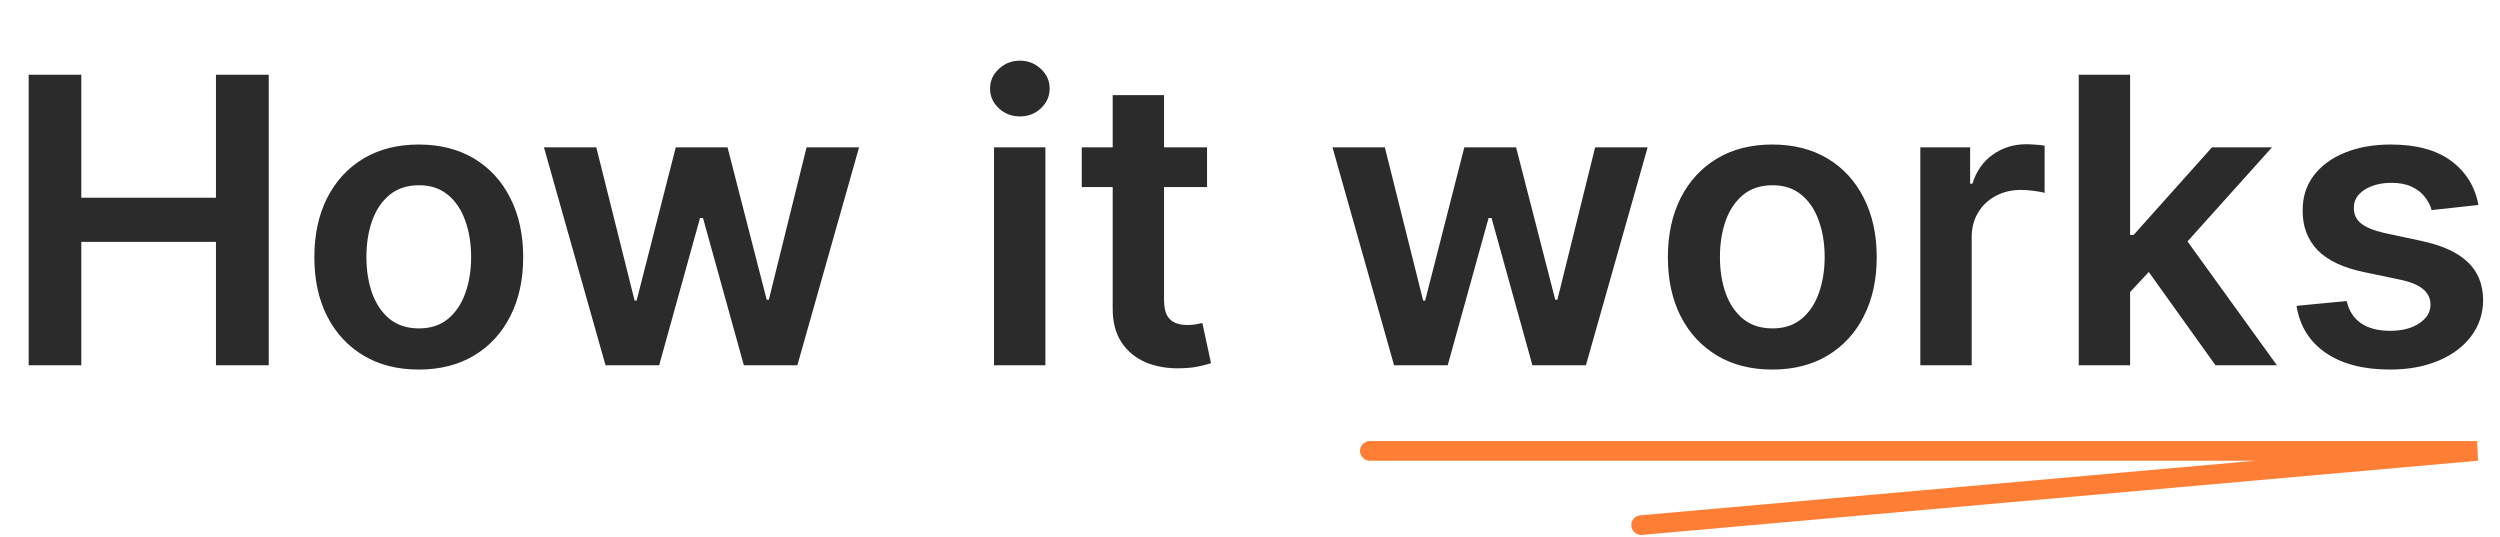
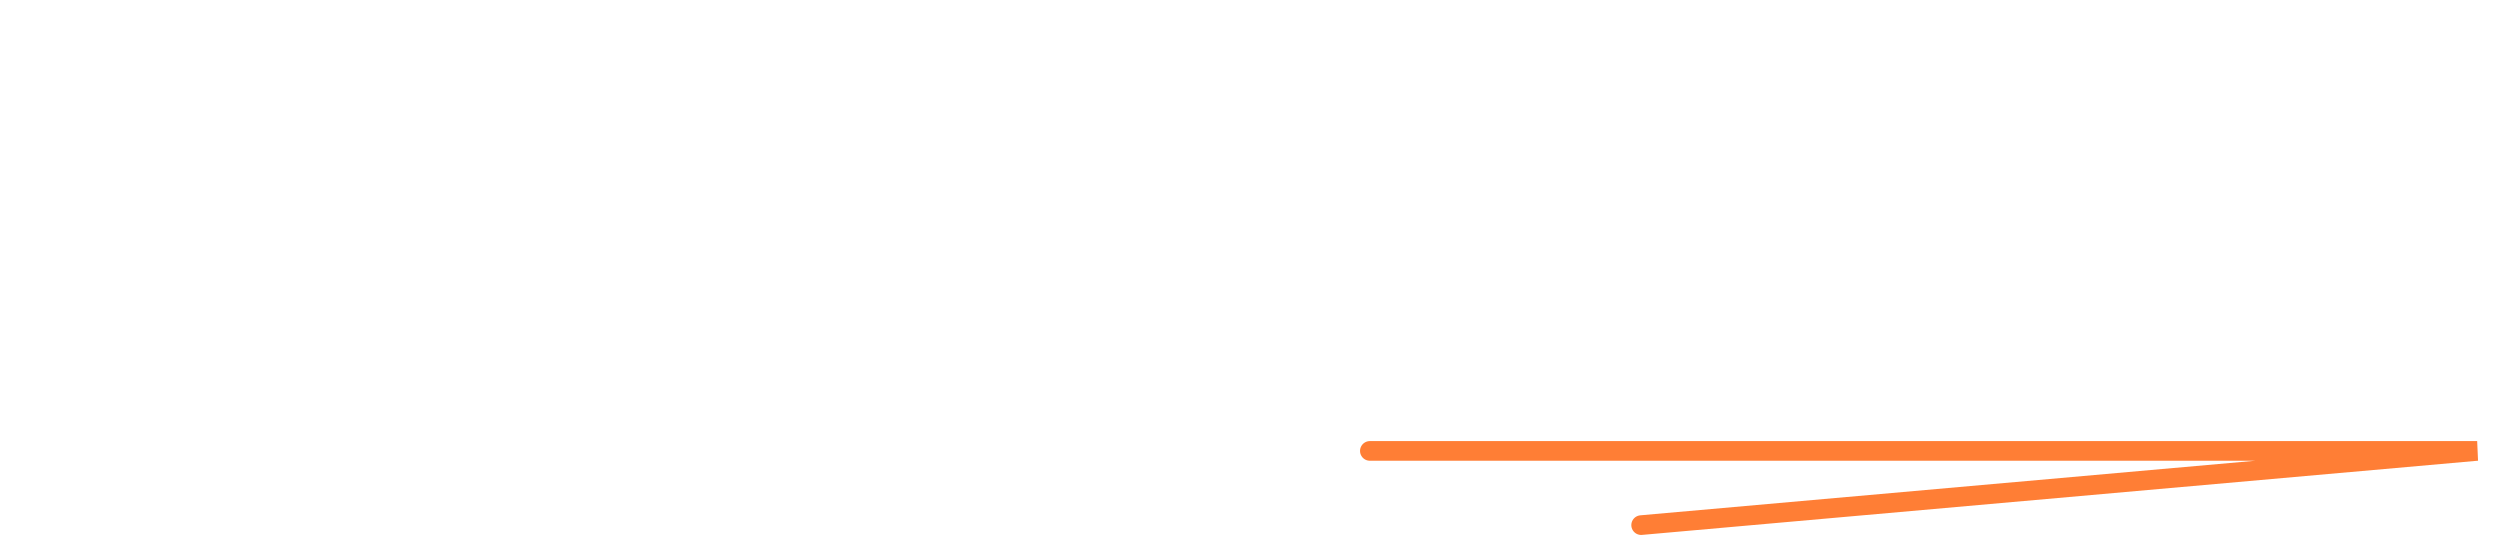
<svg xmlns="http://www.w3.org/2000/svg" width="438" height="94" viewBox="0 0 438 94" fill="none">
-   <path d="M5.021 64V13.091H14.244V34.643H37.834V13.091H47.081V64H37.834V42.374H14.244V64H5.021ZM73.368 64.746C69.64 64.746 66.408 63.925 63.674 62.285C60.939 60.644 58.818 58.349 57.31 55.399C55.819 52.449 55.073 49.002 55.073 45.058C55.073 41.114 55.819 37.659 57.31 34.693C58.818 31.726 60.939 29.423 63.674 27.782C66.408 26.141 69.64 25.321 73.368 25.321C77.097 25.321 80.329 26.141 83.063 27.782C85.797 29.423 87.91 31.726 89.402 34.693C90.91 37.659 91.664 41.114 91.664 45.058C91.664 49.002 90.91 52.449 89.402 55.399C87.91 58.349 85.797 60.644 83.063 62.285C80.329 63.925 77.097 64.746 73.368 64.746ZM73.418 57.537C75.44 57.537 77.13 56.982 78.489 55.871C79.848 54.745 80.859 53.236 81.522 51.347C82.201 49.458 82.541 47.353 82.541 45.033C82.541 42.697 82.201 40.584 81.522 38.695C80.859 36.789 79.848 35.273 78.489 34.146C77.13 33.019 75.44 32.455 73.418 32.455C71.347 32.455 69.623 33.019 68.248 34.146C66.889 35.273 65.869 36.789 65.19 38.695C64.527 40.584 64.196 42.697 64.196 45.033C64.196 47.353 64.527 49.458 65.19 51.347C65.869 53.236 66.889 54.745 68.248 55.871C69.623 56.982 71.347 57.537 73.418 57.537ZM106.088 64L95.299 25.818H104.472L111.183 52.665H111.531L118.392 25.818H127.465L134.326 52.516H134.699L141.311 25.818H150.509L139.695 64H130.324L123.165 38.197H122.643L115.484 64H106.088ZM174.155 64V25.818H183.153V64H174.155ZM178.679 20.399C177.254 20.399 176.027 19.927 175 18.982C173.973 18.021 173.459 16.869 173.459 15.527C173.459 14.168 173.973 13.016 175 12.072C176.027 11.111 177.254 10.63 178.679 10.63C180.121 10.63 181.347 11.111 182.358 12.072C183.385 13.016 183.899 14.168 183.899 15.527C183.899 16.869 183.385 18.021 182.358 18.982C181.347 19.927 180.121 20.399 178.679 20.399ZM211.473 25.818V32.778H189.523V25.818H211.473ZM194.942 16.671H203.941V52.516C203.941 53.725 204.123 54.653 204.488 55.3C204.869 55.929 205.366 56.36 205.979 56.592C206.592 56.824 207.272 56.94 208.018 56.94C208.581 56.94 209.095 56.899 209.559 56.816C210.039 56.733 210.404 56.659 210.653 56.592L212.169 63.627C211.688 63.793 211.001 63.975 210.106 64.174C209.227 64.373 208.15 64.489 206.874 64.522C204.62 64.588 202.59 64.249 200.784 63.503C198.978 62.74 197.544 61.564 196.483 59.973C195.439 58.382 194.926 56.394 194.942 54.007V16.671ZM244.242 64L233.453 25.818H242.626L249.338 52.665H249.686L256.547 25.818H265.62L272.48 52.516H272.853L279.466 25.818H288.663L277.85 64H268.478L261.319 38.197H260.797L253.638 64H244.242ZM310.507 64.746C306.778 64.746 303.547 63.925 300.812 62.285C298.078 60.644 295.957 58.349 294.449 55.399C292.957 52.449 292.211 49.002 292.211 45.058C292.211 41.114 292.957 37.659 294.449 34.693C295.957 31.726 298.078 29.423 300.812 27.782C303.547 26.141 306.778 25.321 310.507 25.321C314.236 25.321 317.467 26.141 320.202 27.782C322.936 29.423 325.049 31.726 326.54 34.693C328.048 37.659 328.802 41.114 328.802 45.058C328.802 49.002 328.048 52.449 326.54 55.399C325.049 58.349 322.936 60.644 320.202 62.285C317.467 63.925 314.236 64.746 310.507 64.746ZM310.557 57.537C312.578 57.537 314.269 56.982 315.628 55.871C316.987 54.745 317.997 53.236 318.66 51.347C319.34 49.458 319.68 47.353 319.68 45.033C319.68 42.697 319.34 40.584 318.66 38.695C317.997 36.789 316.987 35.273 315.628 34.146C314.269 33.019 312.578 32.455 310.557 32.455C308.485 32.455 306.762 33.019 305.386 34.146C304.027 35.273 303.008 36.789 302.329 38.695C301.666 40.584 301.334 42.697 301.334 45.033C301.334 47.353 301.666 49.458 302.329 51.347C303.008 53.236 304.027 54.745 305.386 55.871C306.762 56.982 308.485 57.537 310.557 57.537ZM336.44 64V25.818H345.165V32.182H345.563C346.259 29.978 347.452 28.279 349.142 27.086C350.849 25.876 352.797 25.271 354.984 25.271C355.481 25.271 356.036 25.296 356.65 25.346C357.279 25.379 357.801 25.437 358.216 25.52V33.798C357.834 33.665 357.23 33.549 356.401 33.45C355.589 33.334 354.802 33.276 354.039 33.276C352.399 33.276 350.924 33.632 349.615 34.344C348.322 35.041 347.303 36.01 346.557 37.253C345.811 38.496 345.439 39.929 345.439 41.553V64H336.44ZM372.397 52.019L372.372 41.156H373.814L387.536 25.818H398.05L381.172 44.611H379.308L372.397 52.019ZM364.194 64V13.091H373.192V64H364.194ZM388.157 64L375.728 46.624L381.793 40.285L398.92 64H388.157ZM434.225 35.91L426.022 36.805C425.79 35.977 425.384 35.198 424.804 34.469C424.24 33.74 423.478 33.151 422.517 32.704C421.556 32.256 420.379 32.033 418.987 32.033C417.114 32.033 415.54 32.439 414.264 33.251C413.005 34.063 412.383 35.115 412.4 36.408C412.383 37.518 412.789 38.421 413.618 39.117C414.463 39.813 415.855 40.385 417.794 40.832L424.307 42.224C427.919 43.003 430.604 44.238 432.361 45.928C434.134 47.619 435.029 49.831 435.045 52.565C435.029 54.968 434.324 57.09 432.932 58.929C431.557 60.752 429.643 62.177 427.19 63.205C424.738 64.232 421.92 64.746 418.738 64.746C414.065 64.746 410.303 63.768 407.453 61.812C404.603 59.84 402.904 57.098 402.357 53.584L411.132 52.739C411.53 54.463 412.375 55.764 413.667 56.642C414.96 57.52 416.642 57.959 418.714 57.959C420.851 57.959 422.567 57.52 423.859 56.642C425.168 55.764 425.823 54.678 425.823 53.386C425.823 52.292 425.4 51.389 424.555 50.676C423.727 49.964 422.434 49.417 420.677 49.035L414.165 47.668C410.502 46.906 407.793 45.622 406.036 43.815C404.279 41.992 403.409 39.689 403.426 36.905C403.409 34.552 404.047 32.513 405.34 30.79C406.649 29.05 408.464 27.707 410.784 26.763C413.121 25.802 415.814 25.321 418.863 25.321C423.337 25.321 426.859 26.274 429.427 28.18C432.013 30.085 433.612 32.662 434.225 35.91Z" fill="#2B2B2B" />
  <path d="M240 79H434L287.53 92" stroke="#FF7E35" stroke-width="3.444" stroke-linecap="round" />
</svg>